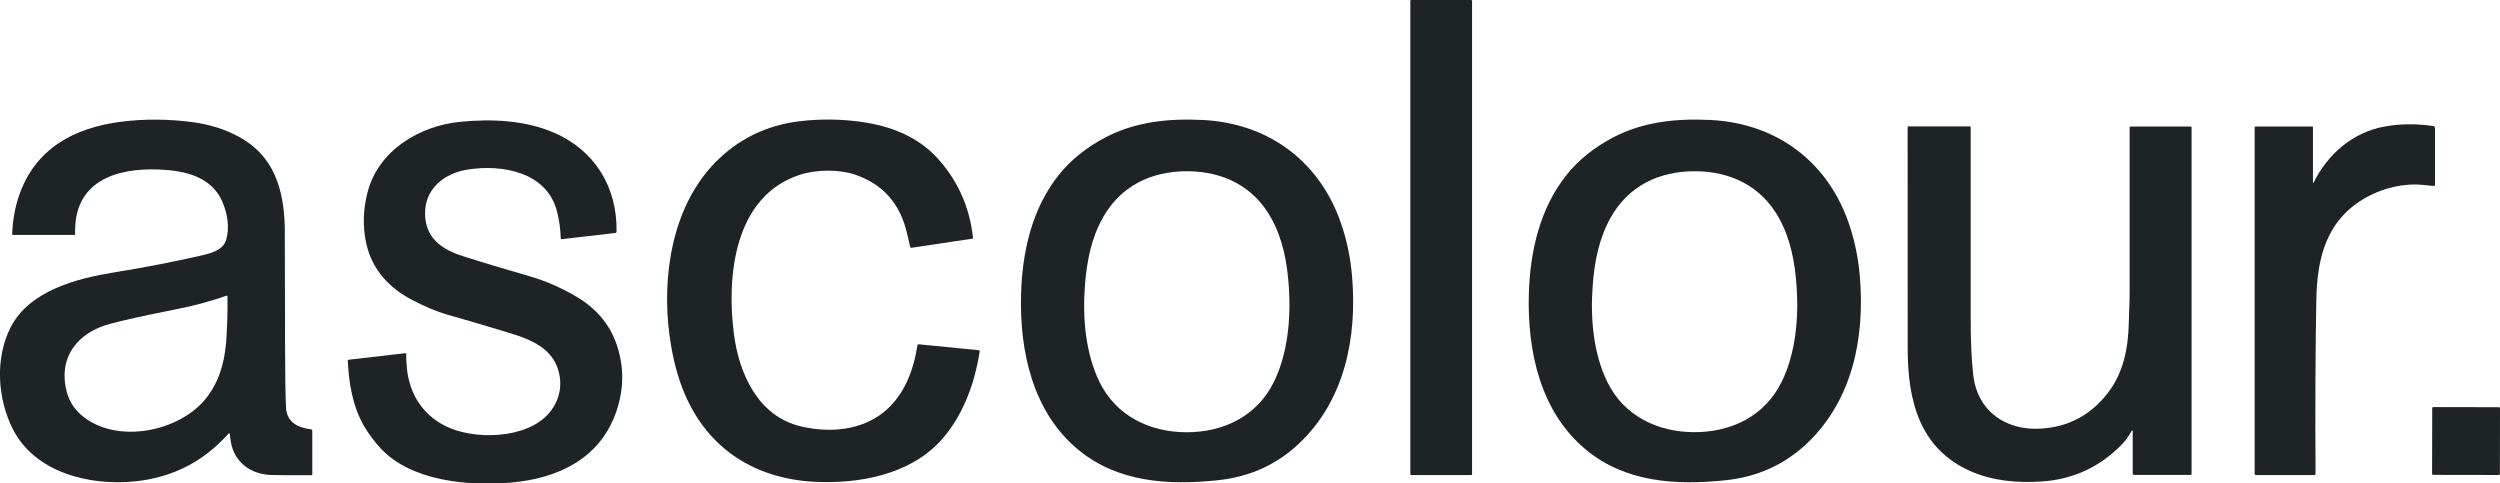
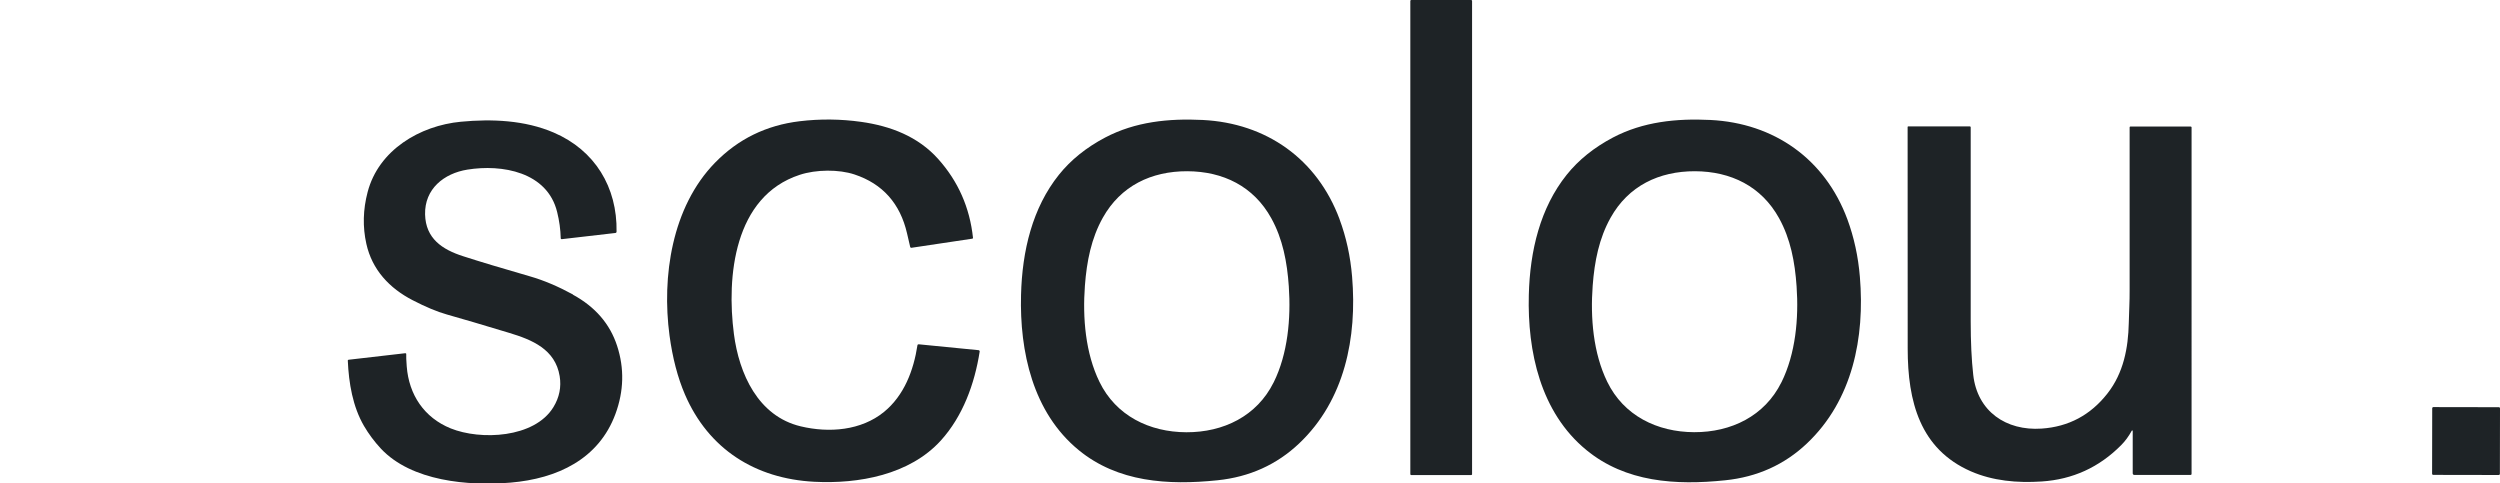
<svg xmlns="http://www.w3.org/2000/svg" id="Layer_2" viewBox="0 0 355.52 68.75">
  <defs>
    <style>.cls-1{fill:#1e2326;}</style>
  </defs>
  <g id="Layer_1-2">
    <rect class="cls-1" x="200.56" width="8.78" height="67.56" rx=".12" ry=".12" />
-     <path class="cls-1" d="M44.22,61.05c-1.88-.24-3.45-.99-3.55-3.14-.08-1.9-.13-4.75-.13-8.56-.02-10.97-.03-16.64-.04-16.99-.12-5.44-1.54-10.25-6.6-12.95-1.97-1.05-4.14-1.73-6.51-2.04-3.43-.45-6.78-.48-10.07-.07-6.76.84-12.32,3.81-14.62,10.54-.57,1.67-.89,3.48-.97,5.43,0,0,0,0,0,0,0,.08.07.14.15.14h8.67s0,0,0,0c.08,0,.14-.07.14-.15-.25-7.49,5.8-9.42,12-9.15,3.55.15,7.36.97,8.93,4.57.72,1.65,1.06,3.72.54,5.43-.44,1.43-2.01,1.87-3.42,2.2-4.06.93-8.25,1.74-12.59,2.44-5.18.84-11.92,2.57-14.6,7.73-2.3,4.43-1.91,10.21.26,14.51,3.14,6.24,10.96,8.12,17.35,7.47,5.35-.54,9.8-2.81,13.36-6.82.01-.01.03-.02.05-.03.04,0,.08.02.09.07.06.44.11.79.15,1.05.48,3.03,2.86,4.74,5.8,4.82,1.1.03,3.01.04,5.71.03.05,0,.09-.04.09-.09v-6.22c0-.11-.08-.2-.18-.21ZM32.14,48.76c-.23,2.99-1.11,5.82-2.99,8.07-3.79,4.52-12.19,6.25-17.12,2.57-1.3-.97-2.14-2.18-2.53-3.65-1.31-4.95,1.56-8.47,6.13-9.69,2.04-.55,5.15-1.23,9.32-2.06,2.85-.57,4.69-1.07,7.27-1.95,0,0,.02,0,.03,0,.05,0,.1.04.1.1.03,2.26-.04,4.46-.2,6.62Z" />
    <path class="cls-1" d="M139.18,49.8l-8.54-.84c-.08,0-.16.05-.17.13-.55,3.59-1.89,7.15-4.77,9.5-3.23,2.63-7.77,3.01-11.83,2.04-6.09-1.45-8.77-7.51-9.5-13.12-1.06-8.13-.02-19.58,9.36-22.65,2.34-.77,5.57-.79,7.79-.05,4,1.33,6.49,4.13,7.47,8.38.23.98.38,1.63.45,1.94.02.07.09.12.16.11l8.68-1.3c.05,0,.09-.06.09-.11-.46-4.31-2.11-8.05-4.96-11.23-2.87-3.2-6.77-4.68-10.94-5.27-2.92-.41-5.84-.44-8.75-.09-4.74.57-8.75,2.53-12.03,5.89-6.16,6.31-7.59,16.22-6.48,24.57.43,3.19,1.16,5.99,2.2,8.41,3.36,7.78,10.01,11.96,18.37,12.4,6.3.33,13.58-.97,18.03-5.88,3.1-3.43,4.79-8.02,5.51-12.64,0,0,0,0,0-.01,0-.09-.06-.17-.15-.18Z" />
    <path class="cls-1" d="M190.5,31.18c-3.2-8.6-10.44-13.67-19.47-14.12-4.86-.24-9.59.25-13.87,2.5-2.69,1.42-4.88,3.18-6.57,5.29-3.77,4.71-5.23,10.8-5.39,17.08-.21,8.04,1.66,16.72,8.2,22.08,5.56,4.56,12.68,5.02,19.73,4.29,4.56-.47,8.43-2.22,11.62-5.24,6.5-6.16,8.25-15.08,7.53-23.7-.24-2.91-.84-5.64-1.79-8.19ZM181.12,54.38c-2.38,4.8-7.15,7.11-12.41,7.09-5.25-.02-10.02-2.35-12.36-7.17-1.99-4.08-2.41-9.09-2.07-13.65.26-3.5.91-6.76,2.55-9.69,2.54-4.53,6.89-6.62,12-6.61,5.11.02,9.45,2.14,11.96,6.69,1.62,2.93,2.25,6.2,2.49,9.7.31,4.56-.14,9.56-2.15,13.63Z" />
    <path class="cls-1" d="M262.71,31.18c-3.19-8.6-10.44-13.67-19.47-14.12-4.86-.24-9.59.25-13.87,2.5-2.69,1.42-4.88,3.18-6.57,5.29-3.77,4.71-5.23,10.8-5.39,17.08-.21,8.04,1.65,16.72,8.2,22.08,5.56,4.56,12.67,5.03,19.73,4.29,4.56-.47,8.43-2.22,11.62-5.24,6.5-6.15,8.25-15.07,7.53-23.69-.24-2.91-.84-5.64-1.78-8.19ZM253.33,54.37c-2.38,4.8-7.15,7.11-12.41,7.09-5.25-.02-10.02-2.35-12.36-7.17-1.99-4.08-2.41-9.09-2.07-13.64.26-3.5.91-6.76,2.55-9.69,2.53-4.53,6.89-6.62,12-6.61,5.11.02,9.45,2.14,11.96,6.68,1.62,2.93,2.25,6.2,2.49,9.7.32,4.56-.14,9.56-2.15,13.63Z" />
    <path class="cls-1" d="M81.48,41.88c-2.13-1.16-4.16-2.02-6.11-2.58-3.98-1.15-7.15-2.1-9.53-2.87-2.95-.95-5.31-2.51-5.39-5.94-.08-3.62,2.67-5.83,6.02-6.37,4.9-.79,11.36.31,12.76,6.03.31,1.25.48,2.49.51,3.73,0,0,0,0,0,.01,0,.08.08.13.16.12l7.62-.88c.09-.01.16-.09.16-.18.11-6.33-3.08-11.59-8.94-14.1-4.1-1.76-8.77-1.96-13.19-1.54-5.84.55-11.71,4.03-13.27,10-.66,2.5-.72,4.96-.18,7.37.82,3.69,3.29,6.31,6.56,8,1.87.97,3.5,1.65,4.88,2.04,2.06.58,5.02,1.45,8.88,2.62,3.25.98,6.54,2.33,7.17,6.15.25,1.55-.04,3.02-.89,4.41-2.7,4.42-10.38,4.73-14.61,3.02-3.76-1.53-5.94-4.76-6.25-8.82-.06-.83-.09-1.41-.07-1.74,0,0,0-.01,0-.02,0-.07-.07-.12-.14-.11l-8.07.93c-.06,0-.11.06-.1.12.14,3.21.7,6.54,2.3,9.29.68,1.16,1.48,2.23,2.4,3.22,4.35,4.65,12.45,5.35,18.47,4.84,6.62-.57,12.52-3.33,14.89-9.76,1.2-3.26,1.28-6.48.24-9.68-1.02-3.13-3.11-5.55-6.28-7.28Z" />
-     <path class="cls-1" d="M346.12,26.44c.09,0,.16-.07.16-.16v-8.08c0-.13-.1-.25-.23-.27-2.4-.36-4.73-.34-6.98.07-4.51.82-8.09,3.95-10.08,8.01,0,.01-.02.02-.04.02-.02,0-.04-.02-.03-.04v-7.9c0-.05-.04-.1-.09-.1h-8.09c-.06,0-.11.05-.11.11v49.28h0c0,.1.08.18.18.18h8.27c.12,0,.21-.09.21-.21-.06-9.25-.02-17.49.11-24.73.12-6.12,1.48-11.44,7.2-14.61,2.32-1.28,5.33-2.02,8.12-1.7.48.06.94.1,1.39.13,0,0,0,0,.01,0Z" />
    <path class="cls-1" d="M311.55,17.99h-8.59c-.06,0-.11.05-.11.11,0,15.17,0,22.88,0,23.14.01,1.83-.08,2.78-.12,4.7-.08,3.54-.74,7.09-3.03,10.01-2.4,3.07-5.52,4.74-9.37,5-5.04.34-9.14-2.44-9.72-7.65-.24-2.13-.36-4.66-.36-7.58,0-7.58,0-16.78,0-27.61h0c0-.08-.06-.14-.14-.14h-8.75s-.07.03-.08.07c-.01,5.73,0,16.25.01,31.54,0,7.52,1.75,14.27,8.97,17.44,3.13,1.37,6.61,1.68,10.09,1.45,4.4-.29,8.17-2.01,11.3-5.17.58-.58,1.08-1.27,1.51-2.06.01-.02.03-.03.06-.03.04,0,.07.03.07.07v6.03c0,.13.1.23.23.23h8.01c.07,0,.13-.06.13-.13V18.11c0-.06-.05-.11-.12-.11Z" />
    <rect class="cls-1" x="345.87" y="57.89" width="9.64" height="9.64" rx=".16" ry=".16" transform="translate(287.37 413.3) rotate(-89.9)" />
  </g>
</svg>